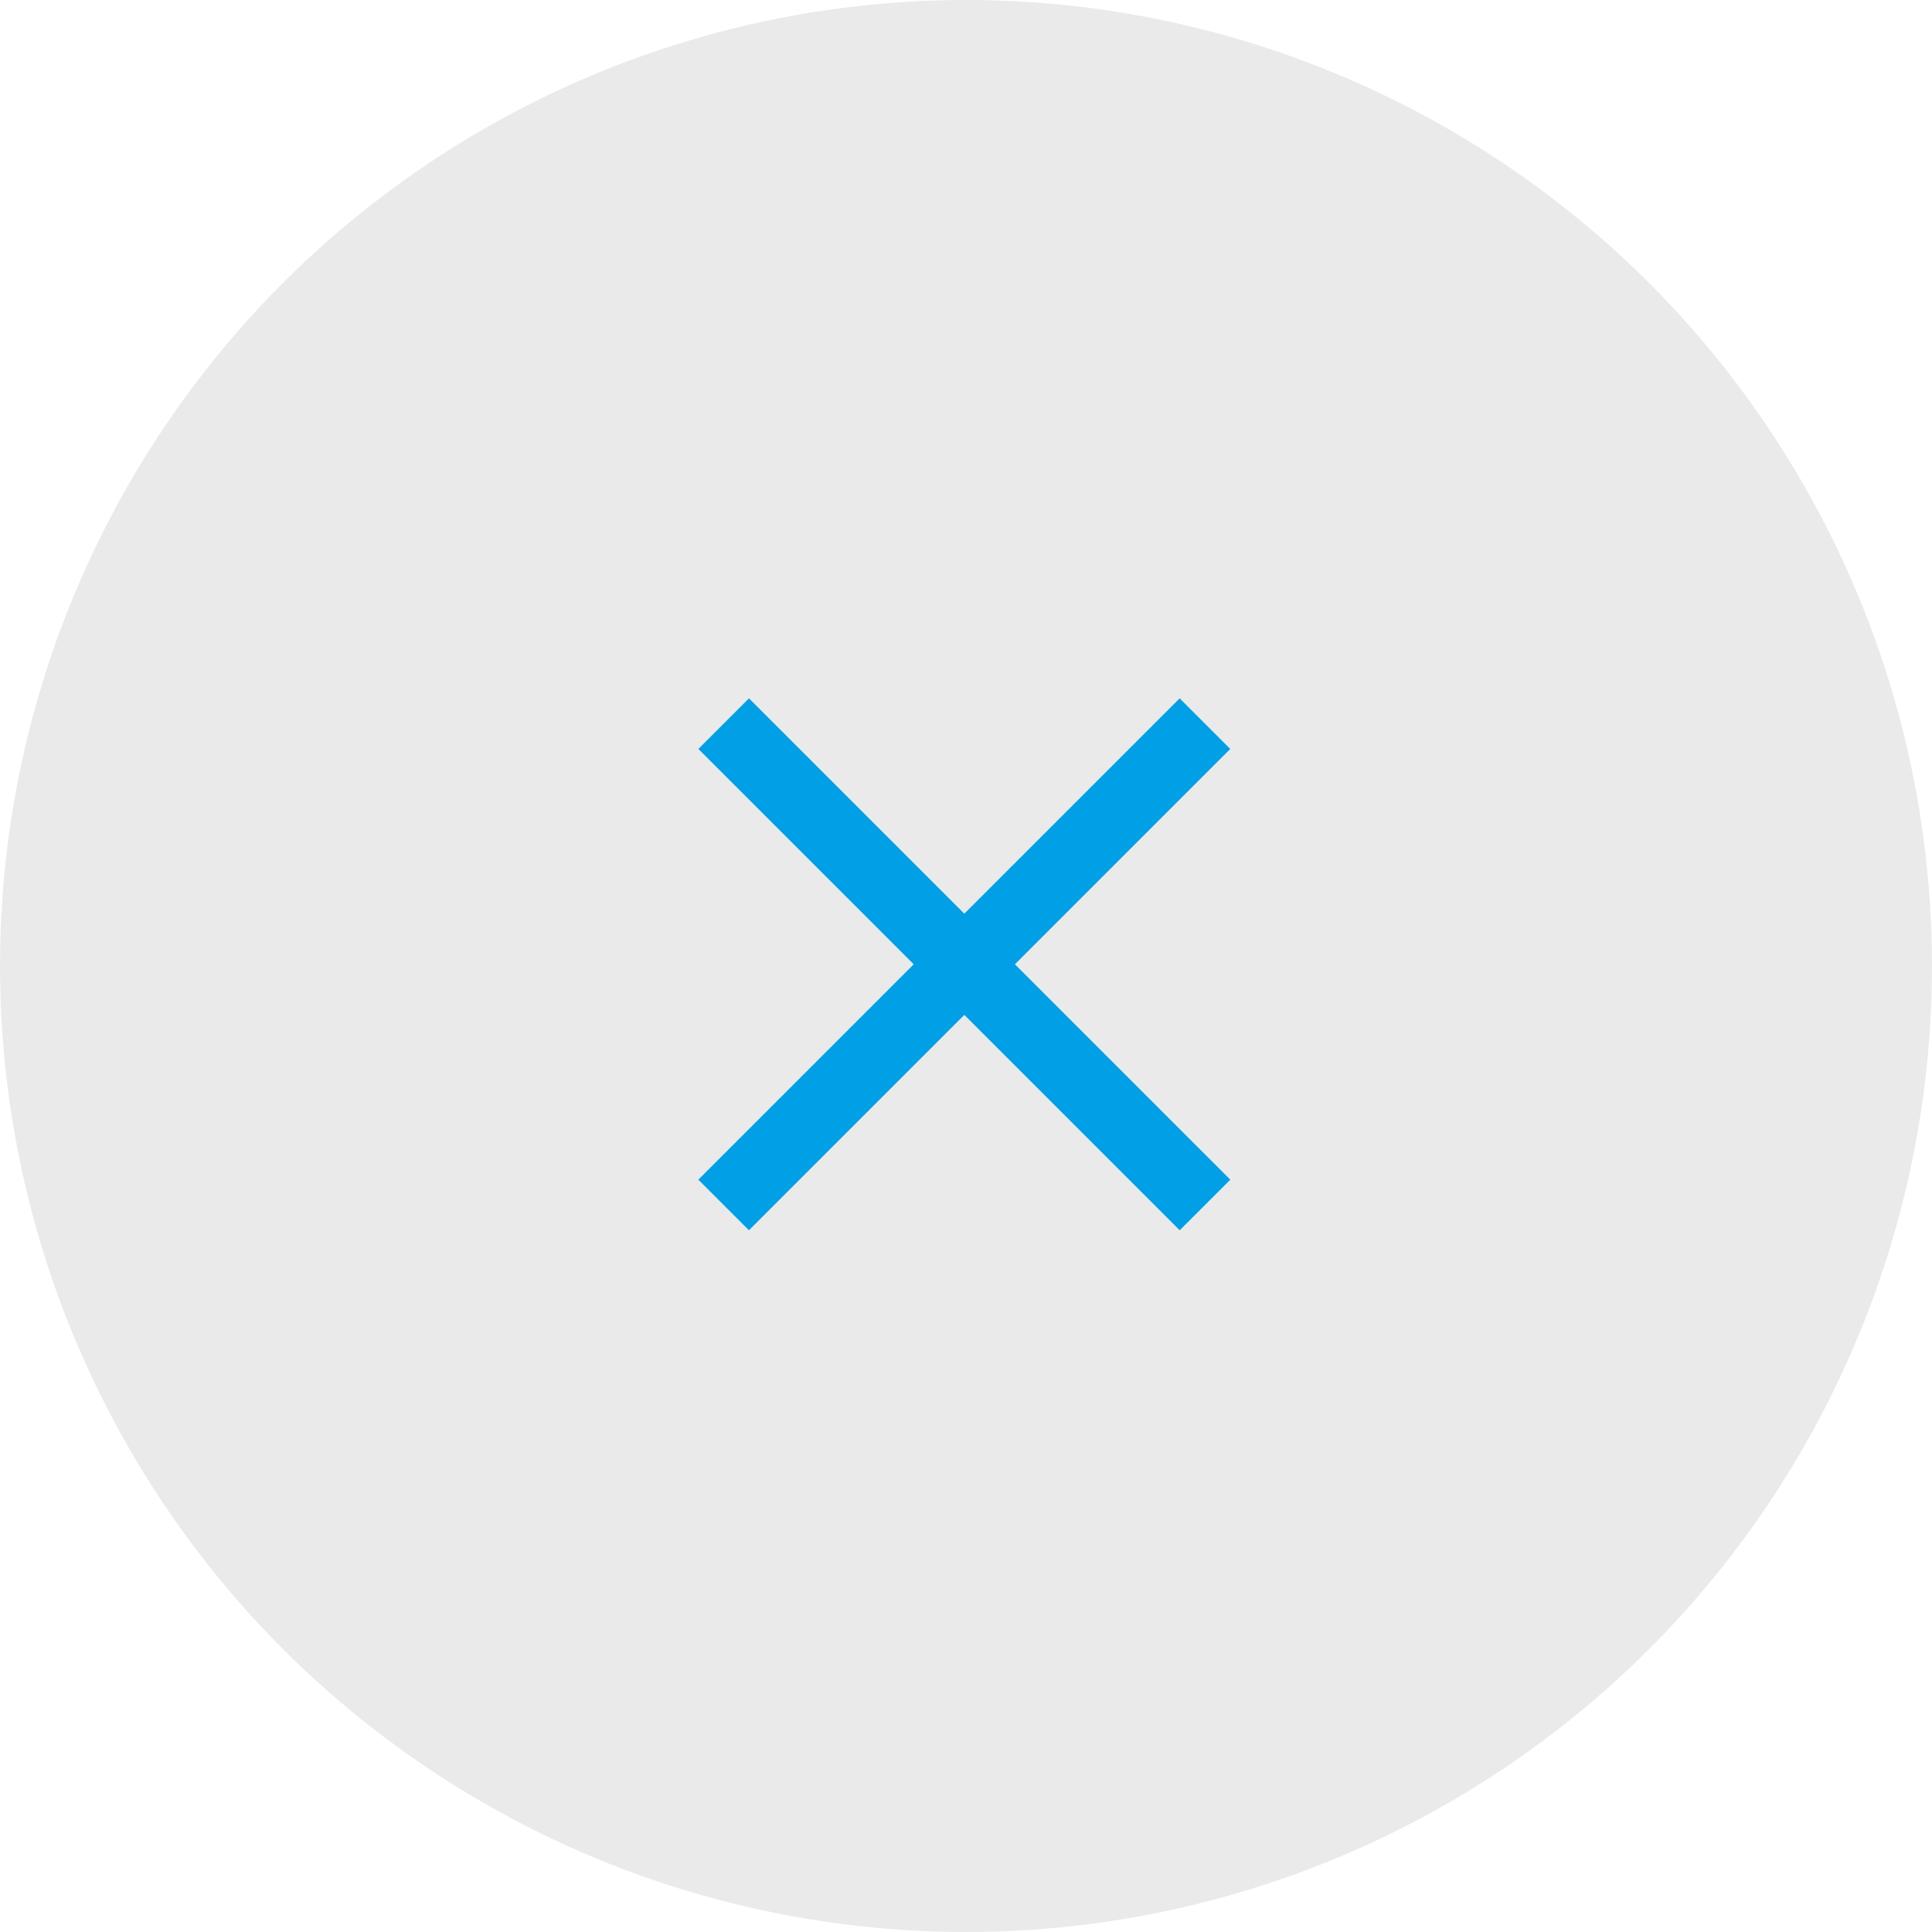
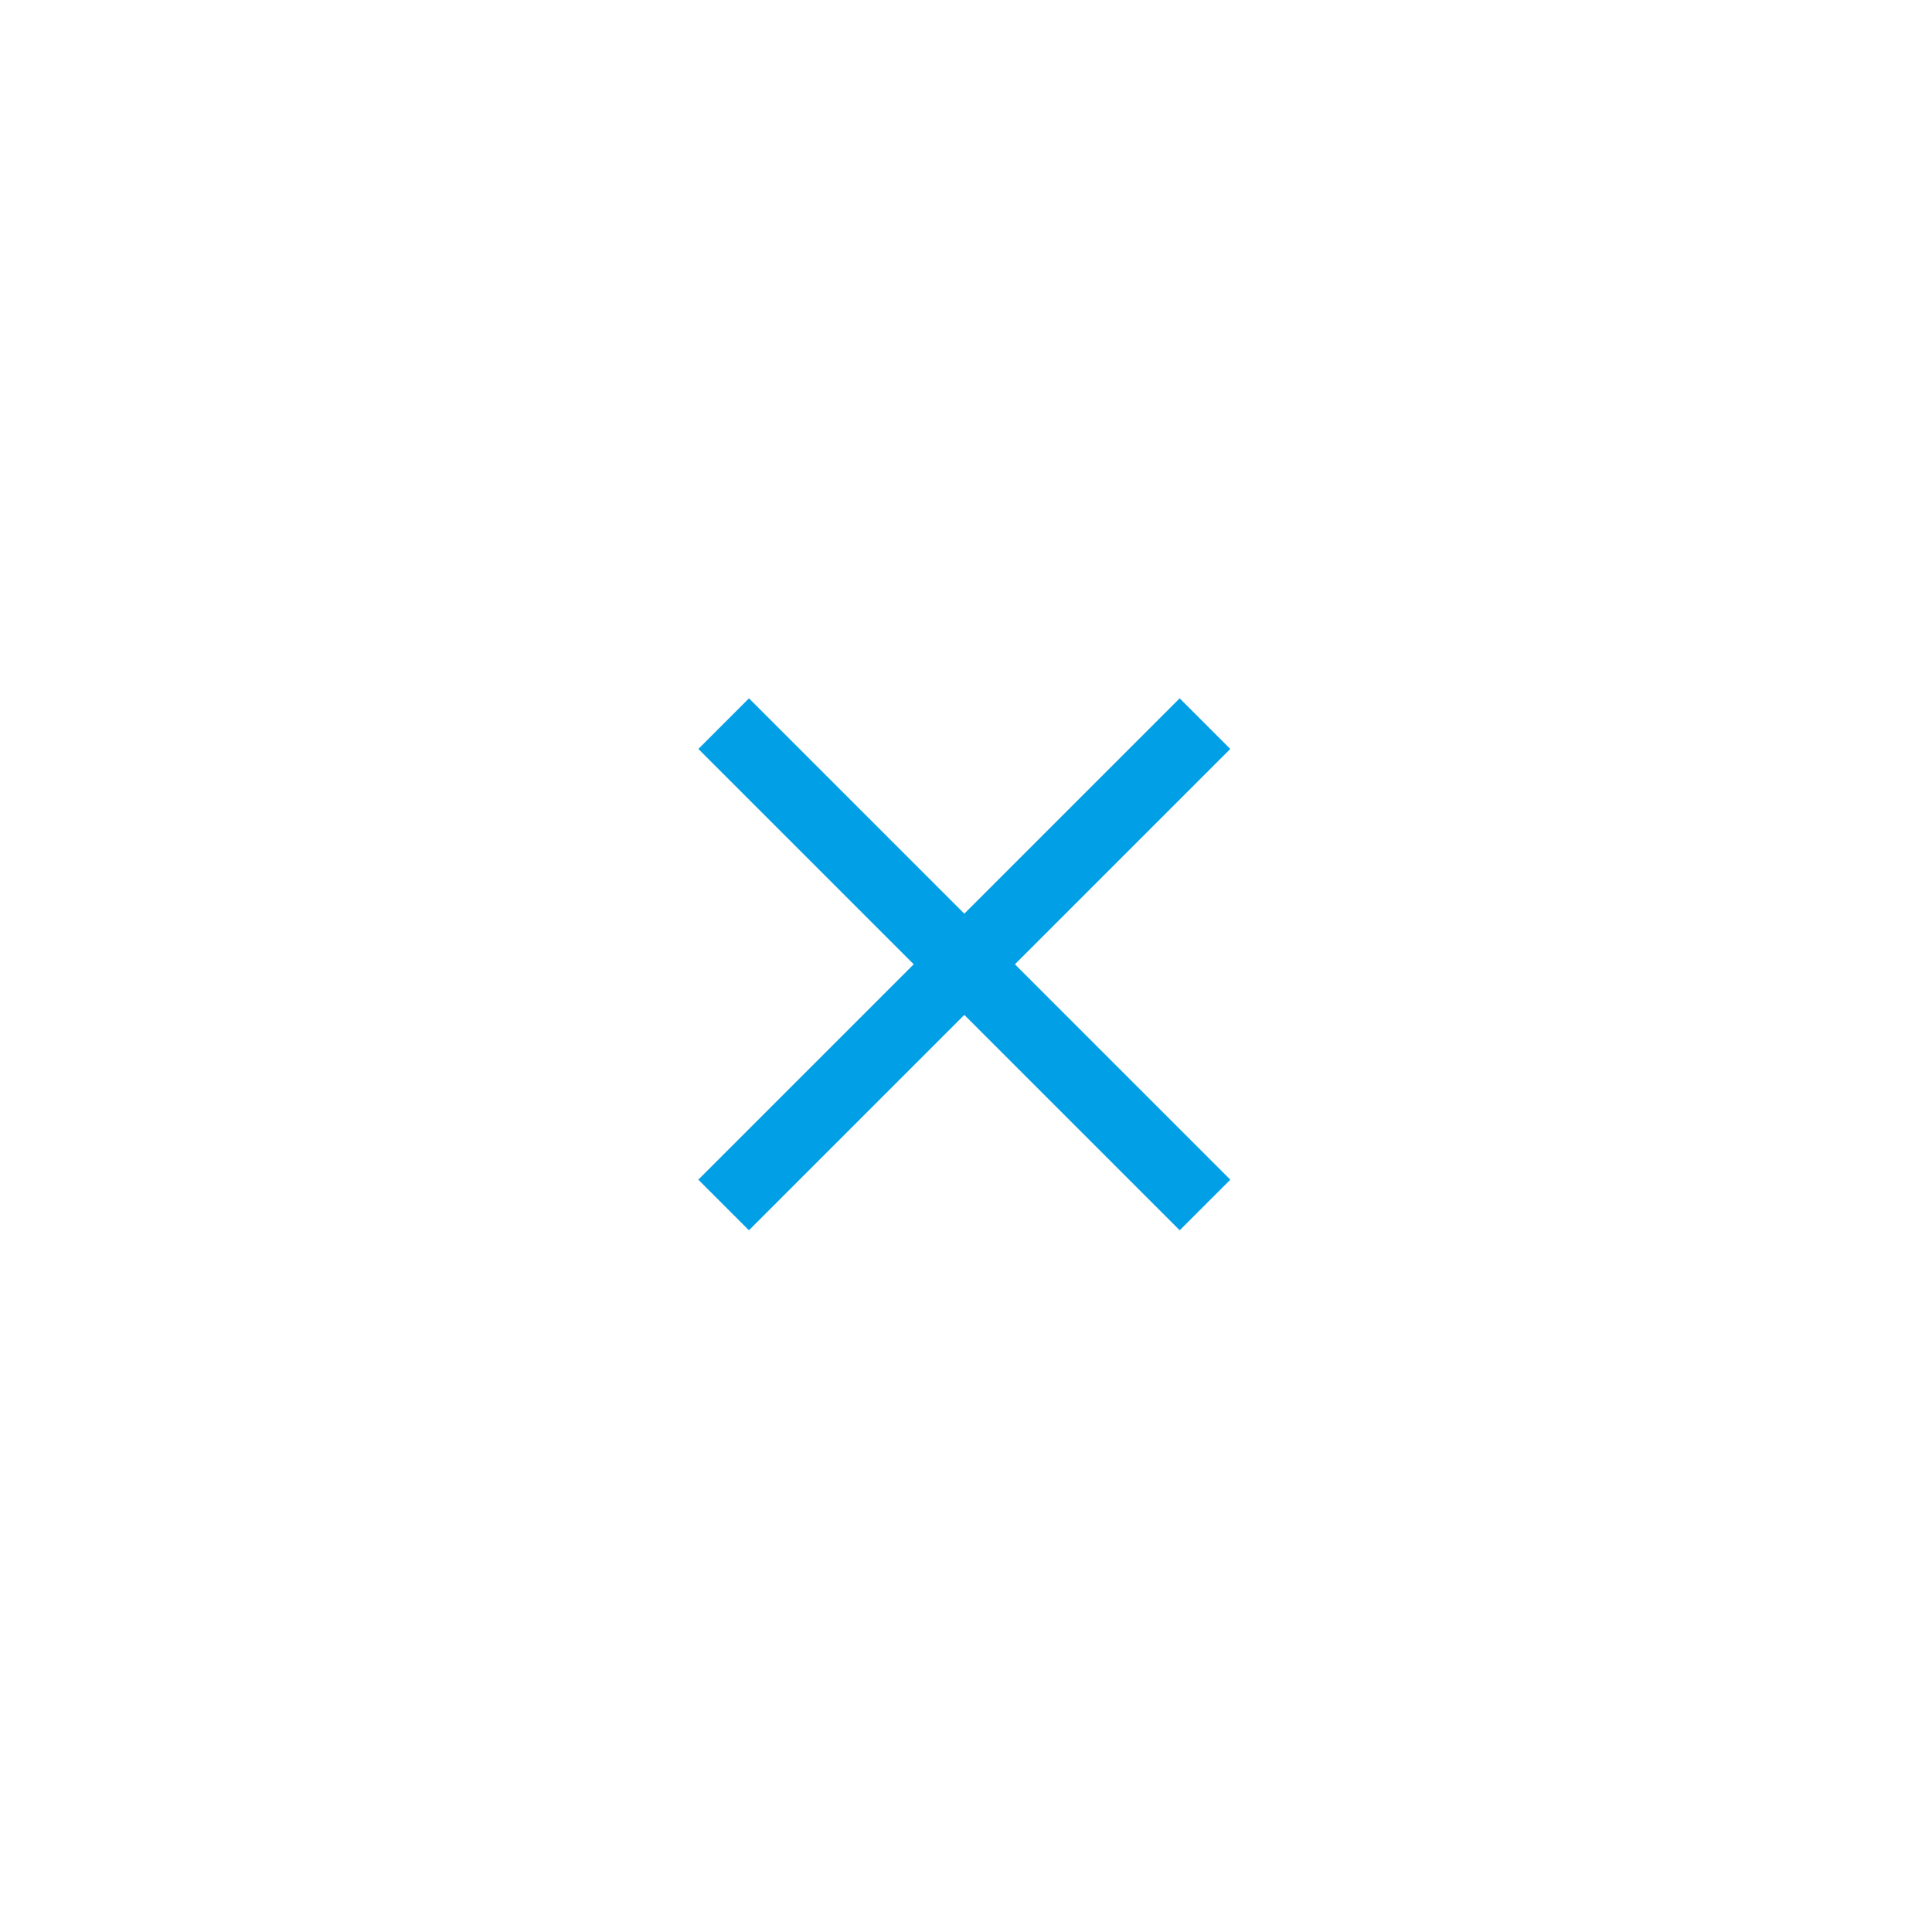
<svg xmlns="http://www.w3.org/2000/svg" width="54" height="54" viewBox="0 0 54 54">
  <g transform="translate(-1295 -56)">
-     <circle cx="27" cy="27" r="27" transform="translate(1295 56)" fill="#eaeaea" />
    <path d="M19.026,1H0V-1H19.026Z" transform="translate(1315.227 76.226) rotate(45)" fill="#009fe6" />
    <path d="M19.026,1H0V-1H19.026Z" transform="translate(1328.679 76.226) rotate(135)" fill="#009fe6" />
  </g>
</svg>